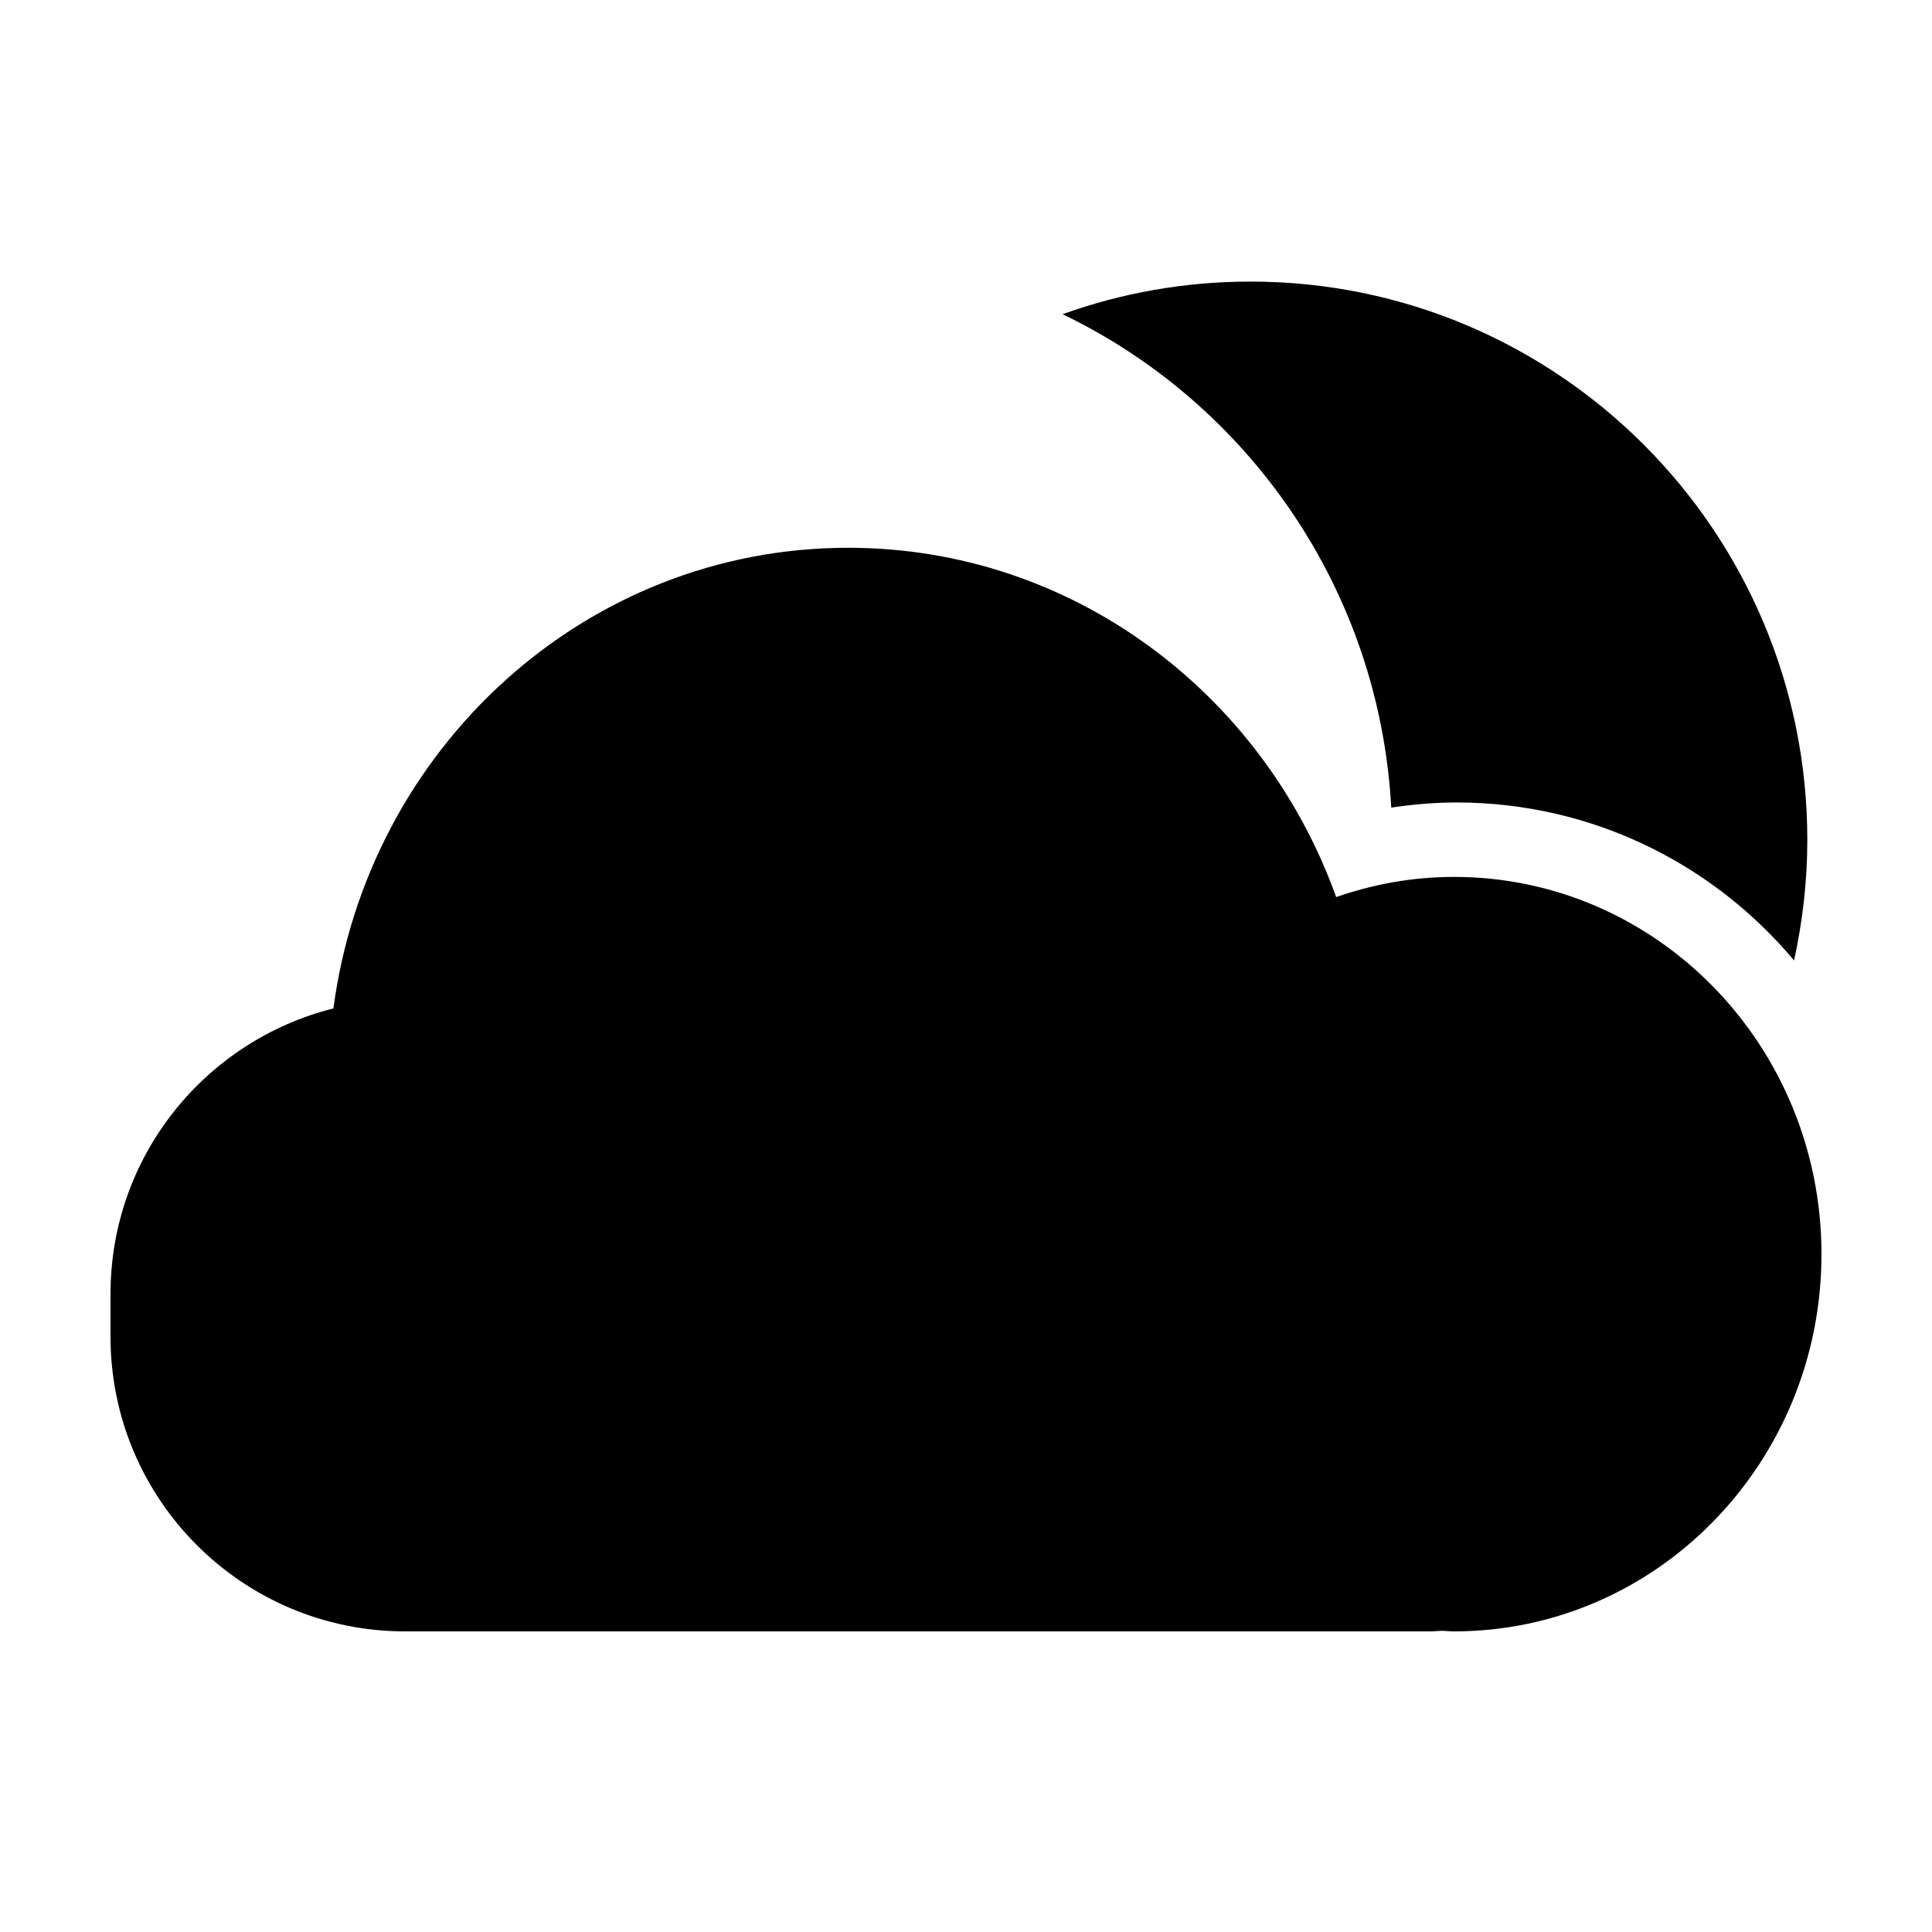
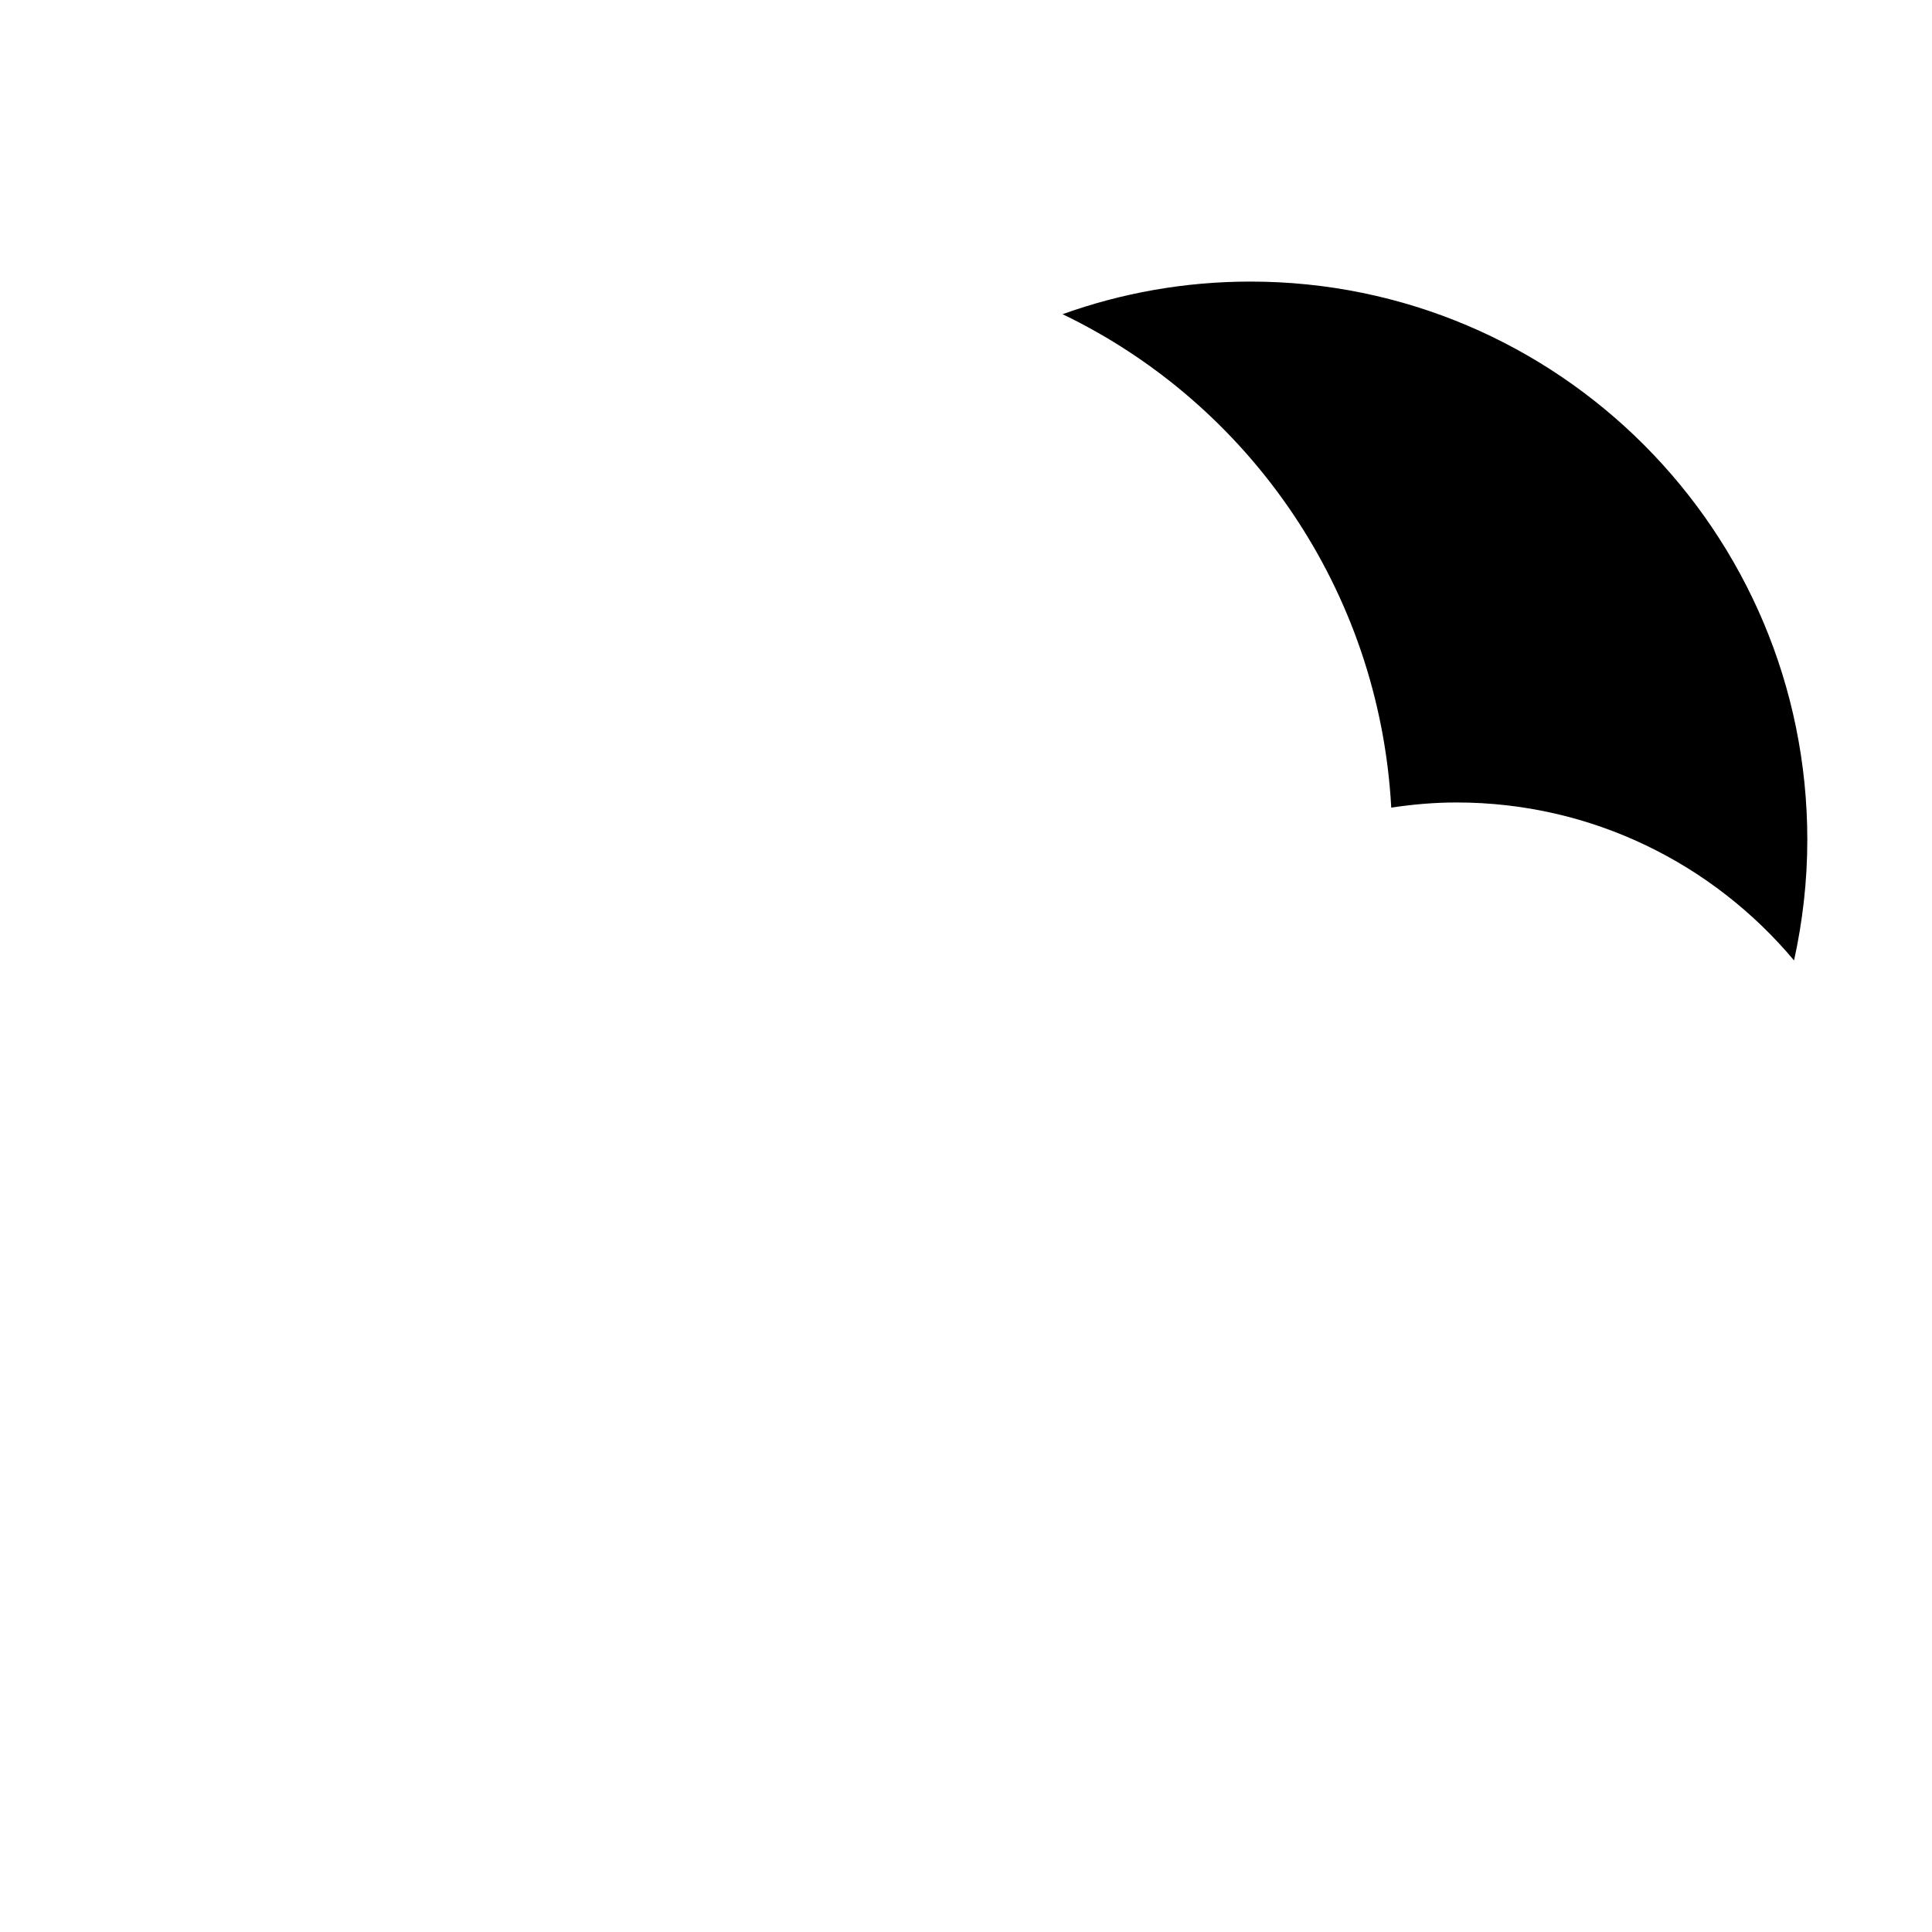
<svg xmlns="http://www.w3.org/2000/svg" fill="#000000" width="800px" height="800px" version="1.1" viewBox="144 144 512 512">
  <g fill-rule="evenodd">
-     <path d="m529.32 376.39c-10.938 0-21.41 1.934-31.223 5.344-19.355-54.027-69.949-92.57-129.32-92.57-69.707 0-127.28 53.141-136.42 122.08-33.922 8.512-59.07 39.105-59.07 75.664v11.336c0 43.129 34.957 78.09 78.09 78.09h271.55c1.094 0 2.156-0.117 3.238-0.16 1.051 0.035 2.086 0.16 3.148 0.16 53.793 0 97.395-44.762 97.395-99.977 0-55.211-43.602-99.969-97.395-99.969z" />
    <path d="m512.7 358.03c5.644-0.855 11.406-1.367 17.289-1.367 35.906 0 68.008 16.273 89.453 41.863 2.262-10.297 3.516-20.973 3.516-31.945 0-81.719-66.078-147.96-147.6-147.96-17.469 0-34.219 3.059-49.766 8.645 49.281 23.699 83.961 73.016 87.105 130.77z" />
  </g>
</svg>